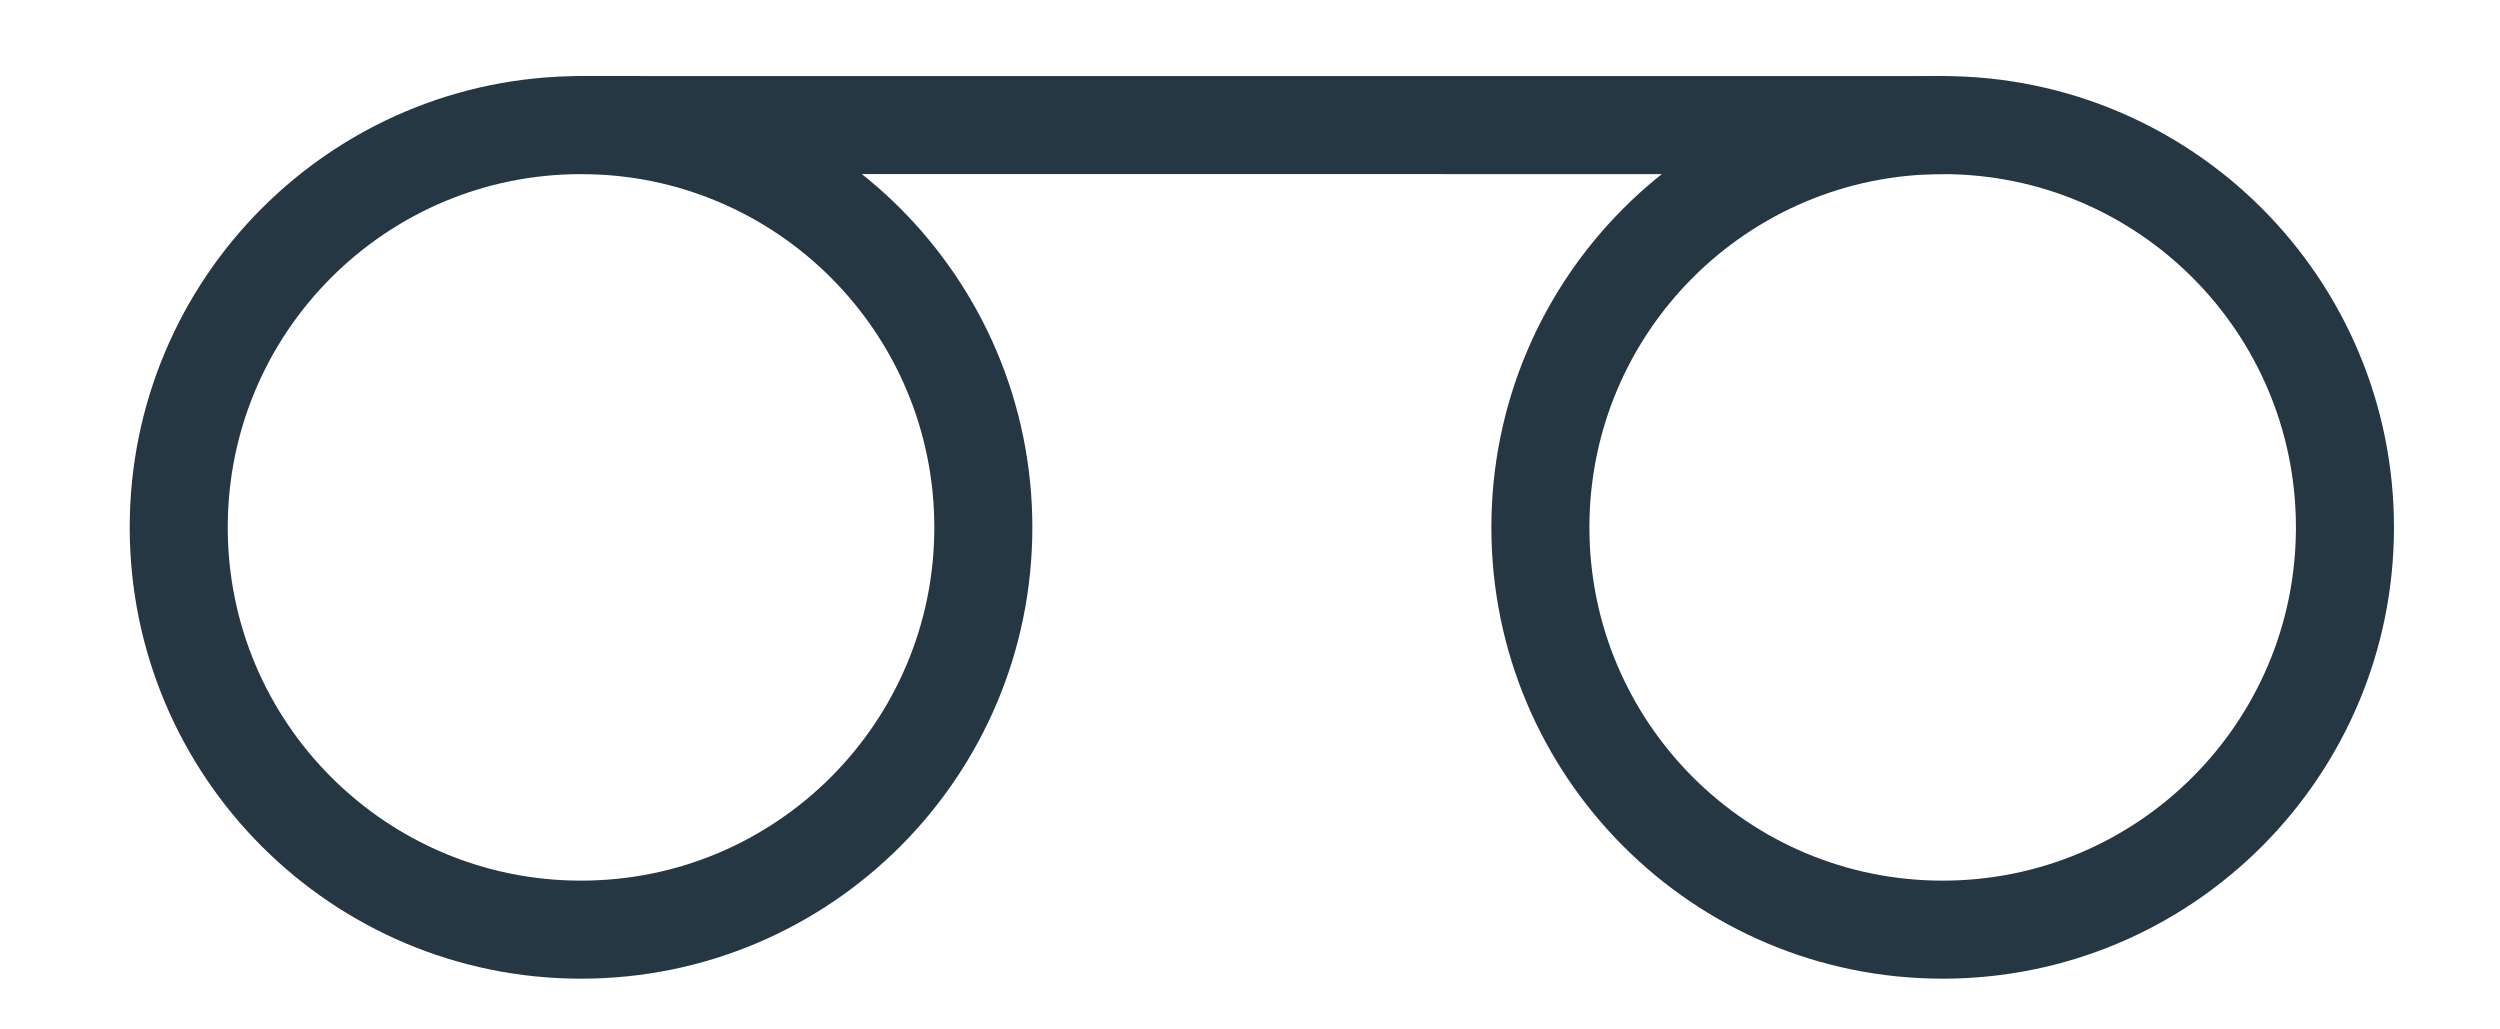
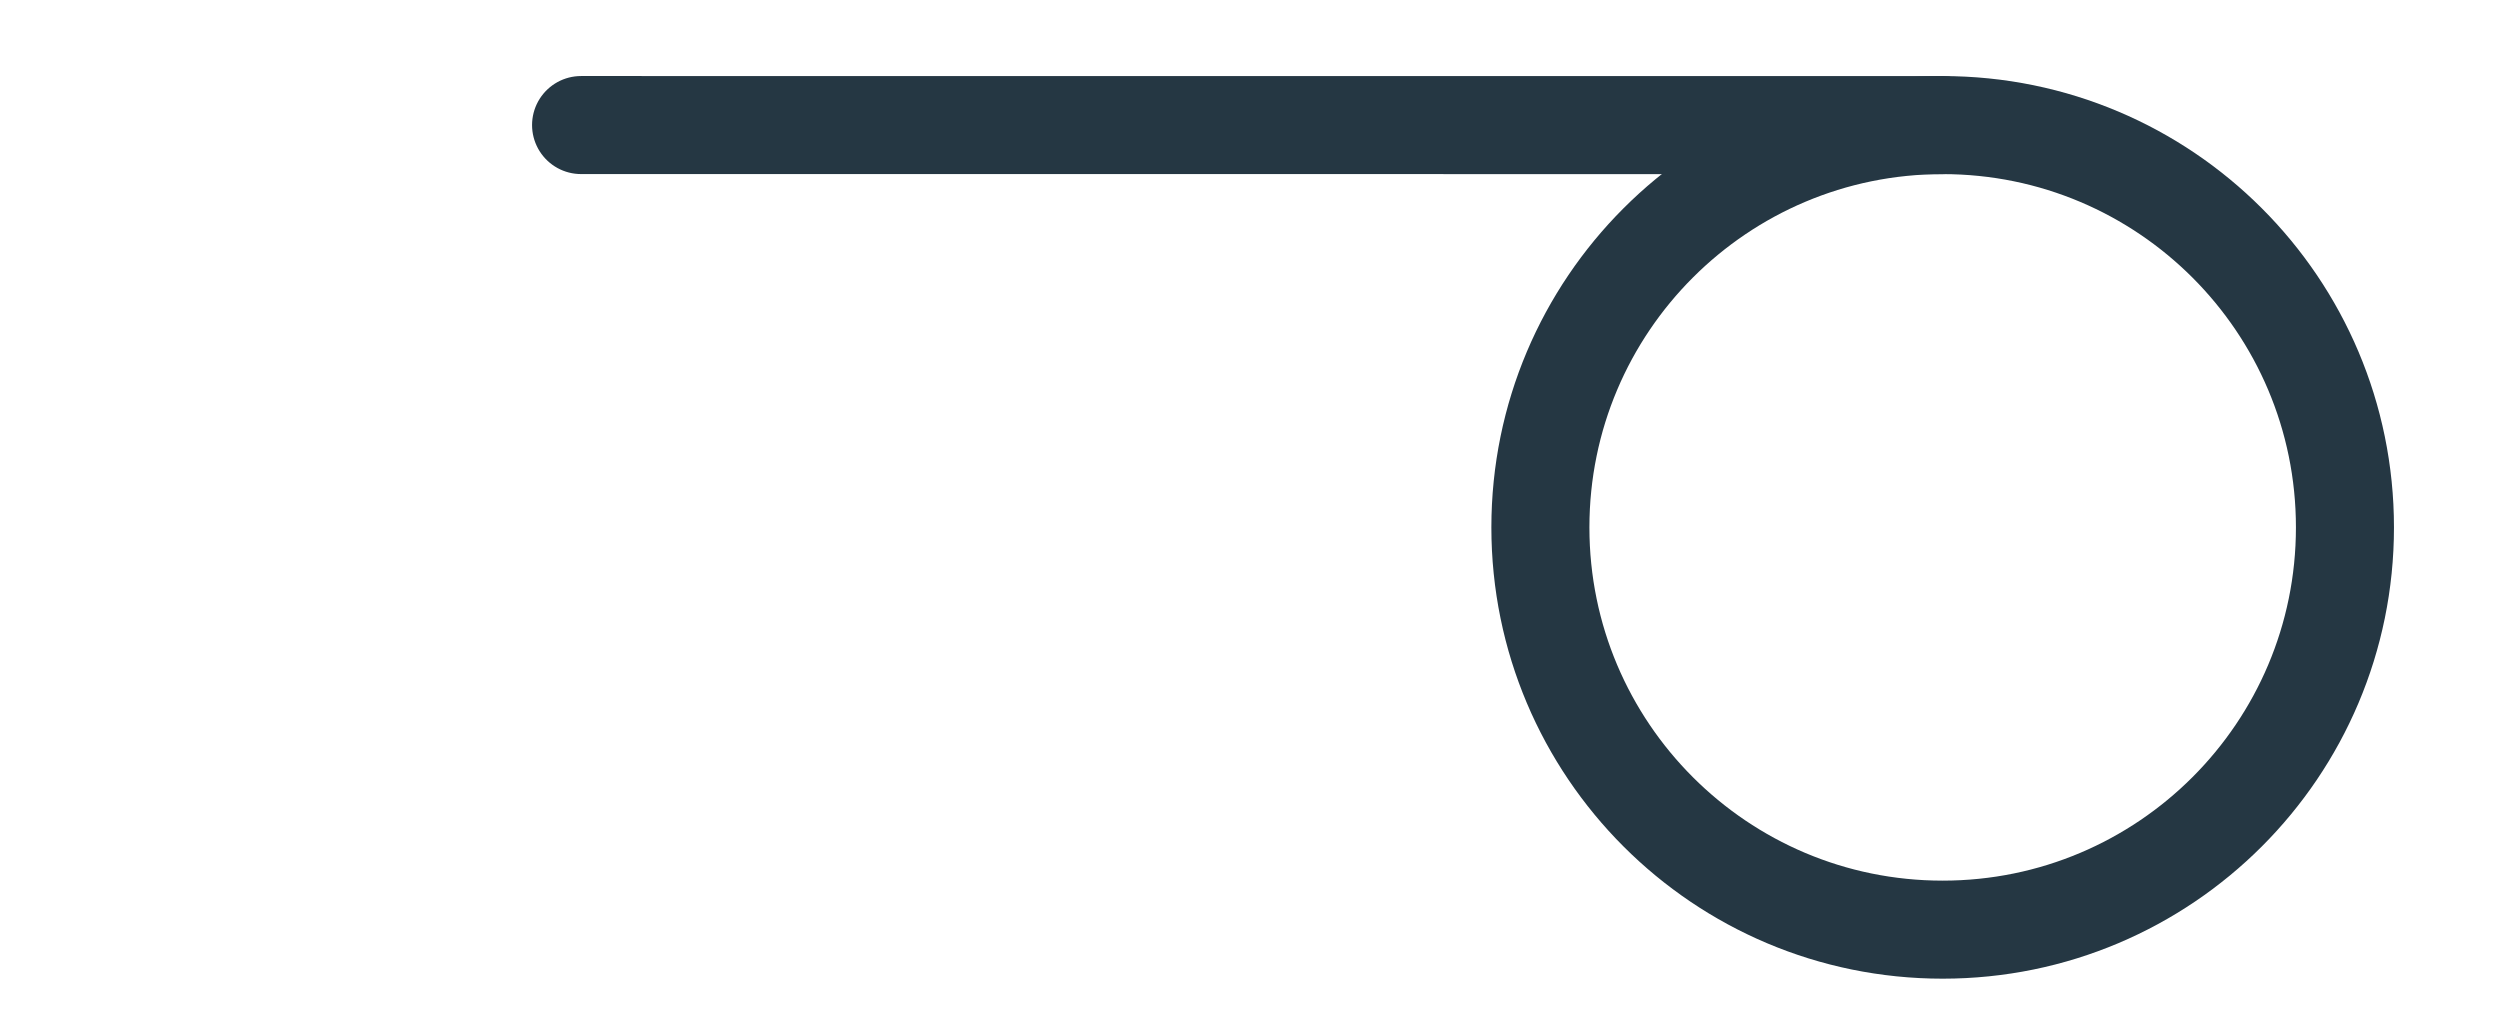
<svg xmlns="http://www.w3.org/2000/svg" width="51" height="21" viewBox="0 0 51 21" fill="none">
-   <path d="M11.853 18.965C16.386 18.965 20.06 15.291 20.06 10.759C20.06 6.226 16.386 2.552 11.853 2.552C7.321 2.552 3.646 6.226 3.646 10.759C3.646 15.291 7.321 18.965 11.853 18.965Z" stroke="#253743" stroke-width="2" stroke-miterlimit="10" stroke-linecap="round" stroke-linejoin="round" />
  <path d="M11.854 2.551L39.631 2.552" stroke="#253743" stroke-width="2" stroke-miterlimit="10" stroke-linecap="round" stroke-linejoin="round" />
  <path d="M39.63 18.965C44.163 18.965 47.837 15.291 47.837 10.759C47.837 6.226 44.163 2.552 39.63 2.552C35.098 2.552 31.424 6.226 31.424 10.759C31.424 15.291 35.098 18.965 39.63 18.965Z" stroke="#253743" stroke-width="2" stroke-miterlimit="10" stroke-linecap="round" stroke-linejoin="round" />
</svg>